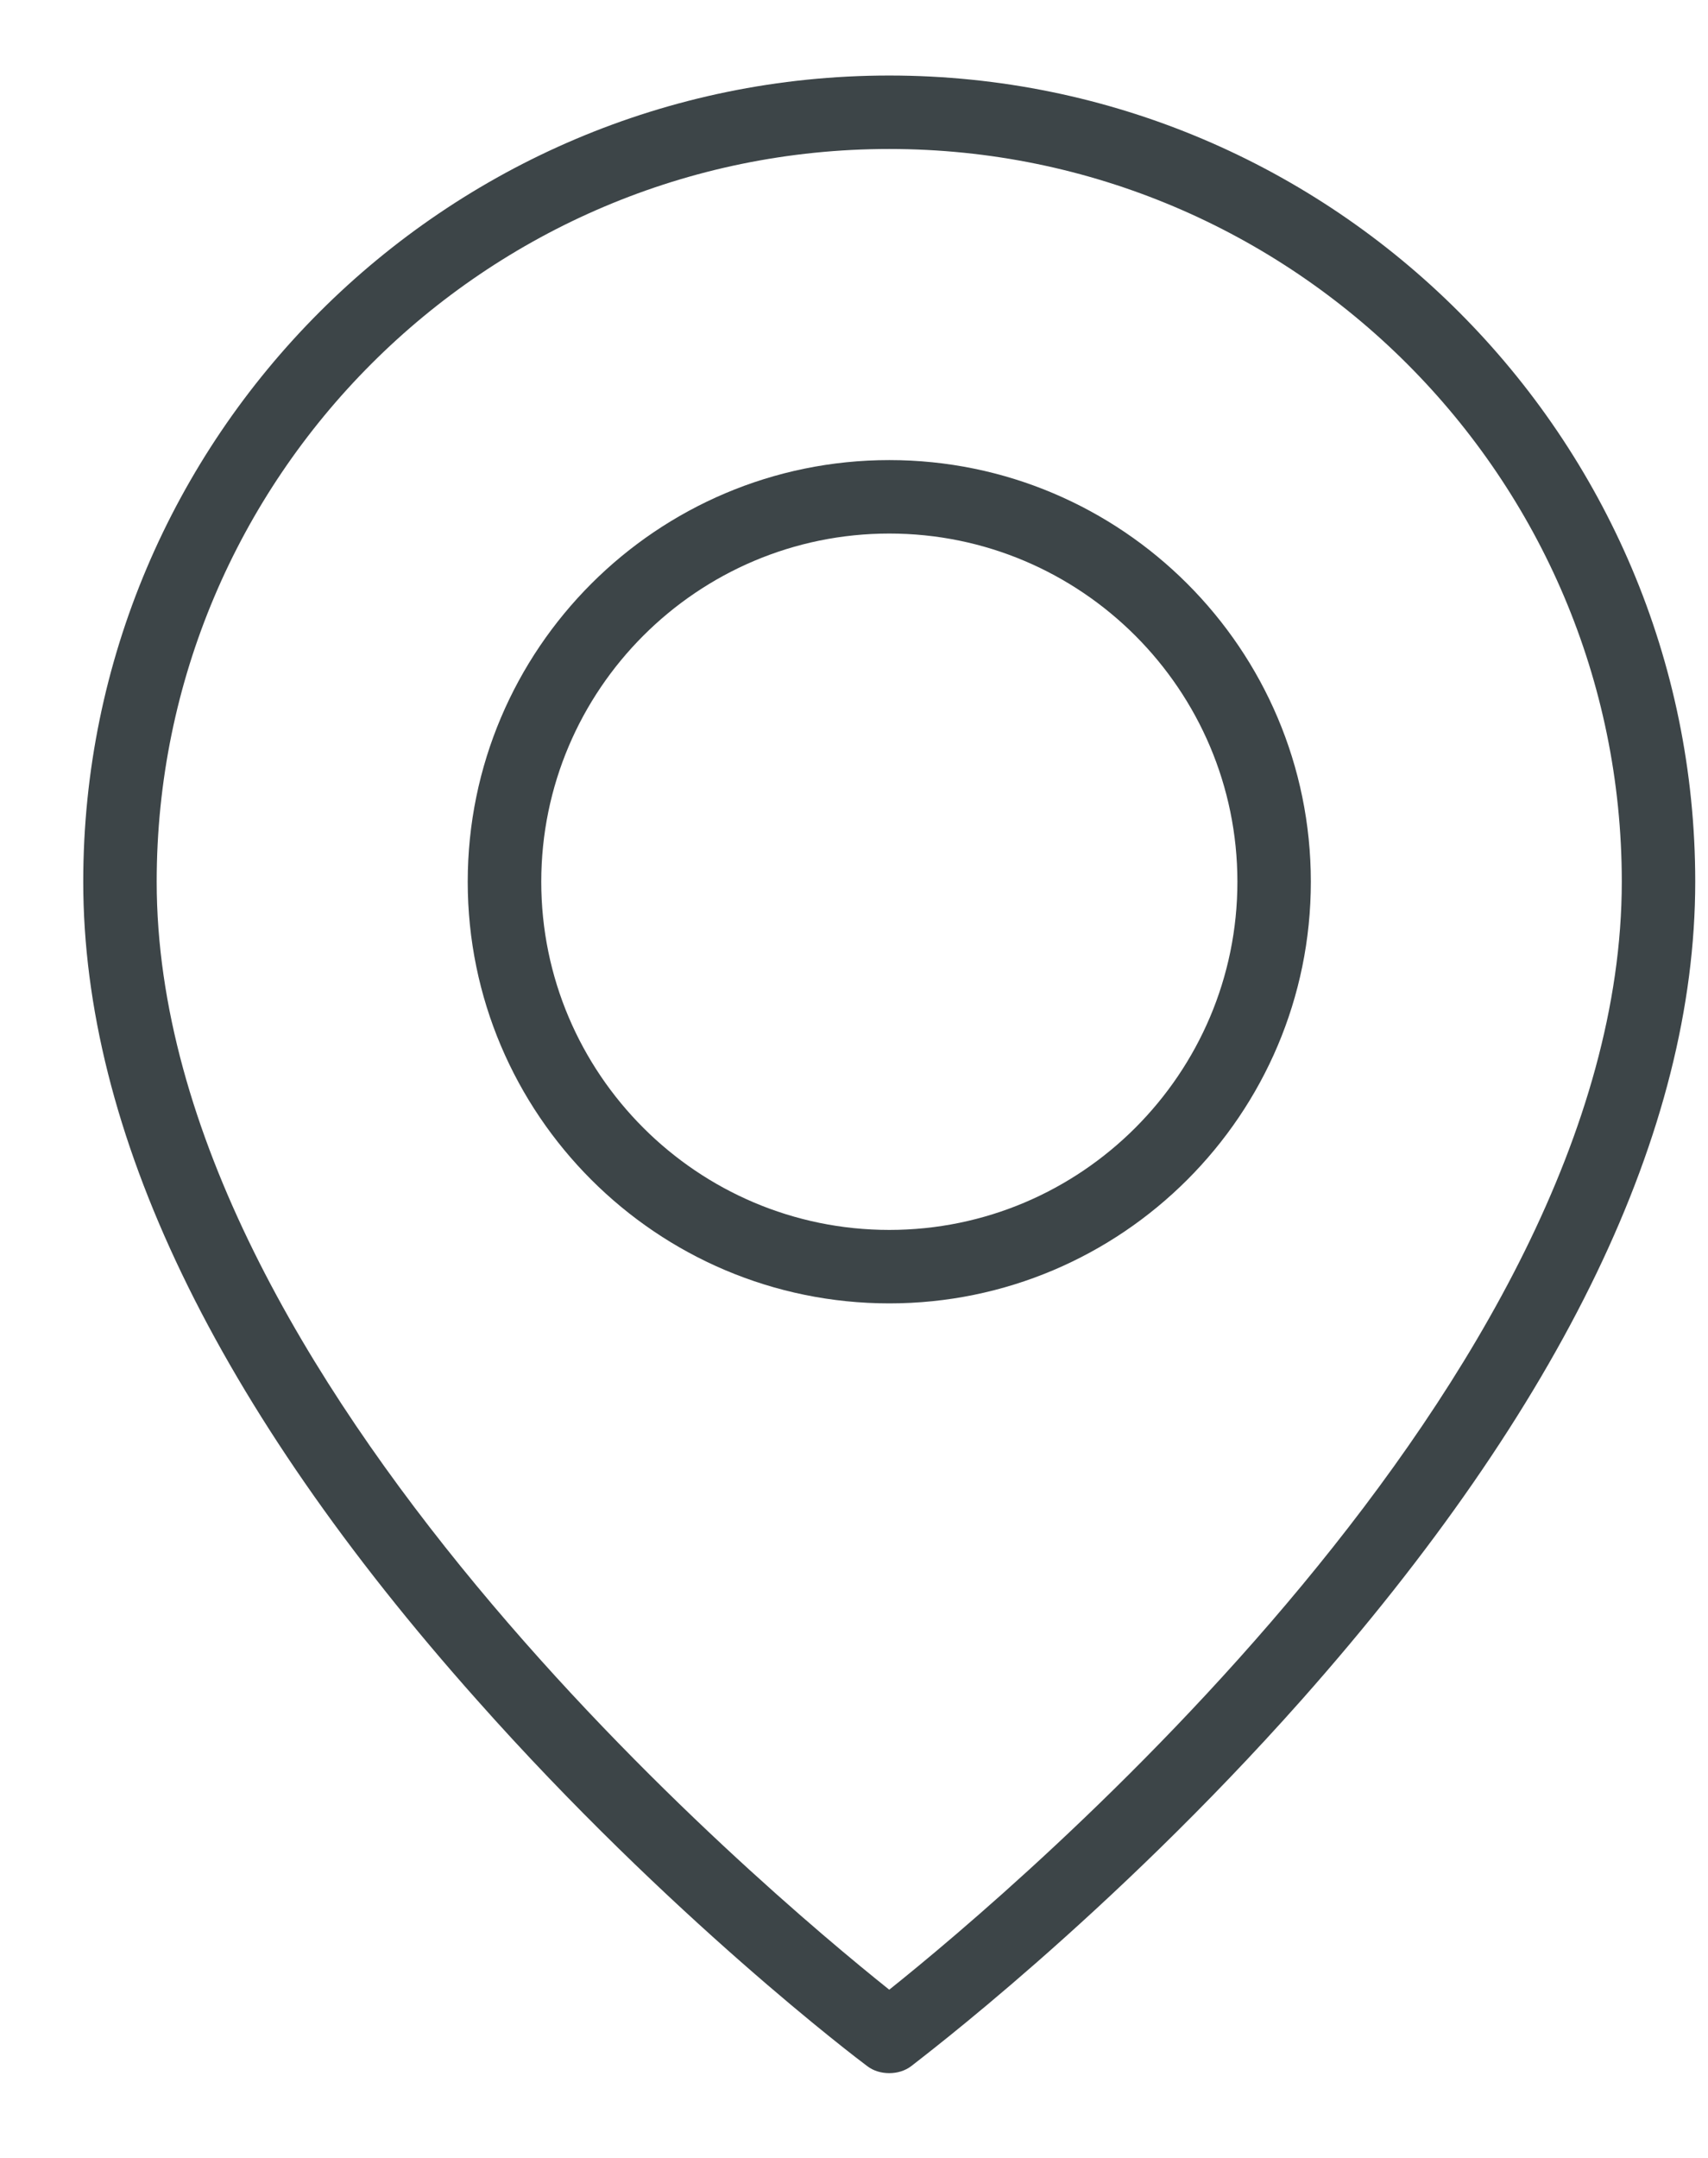
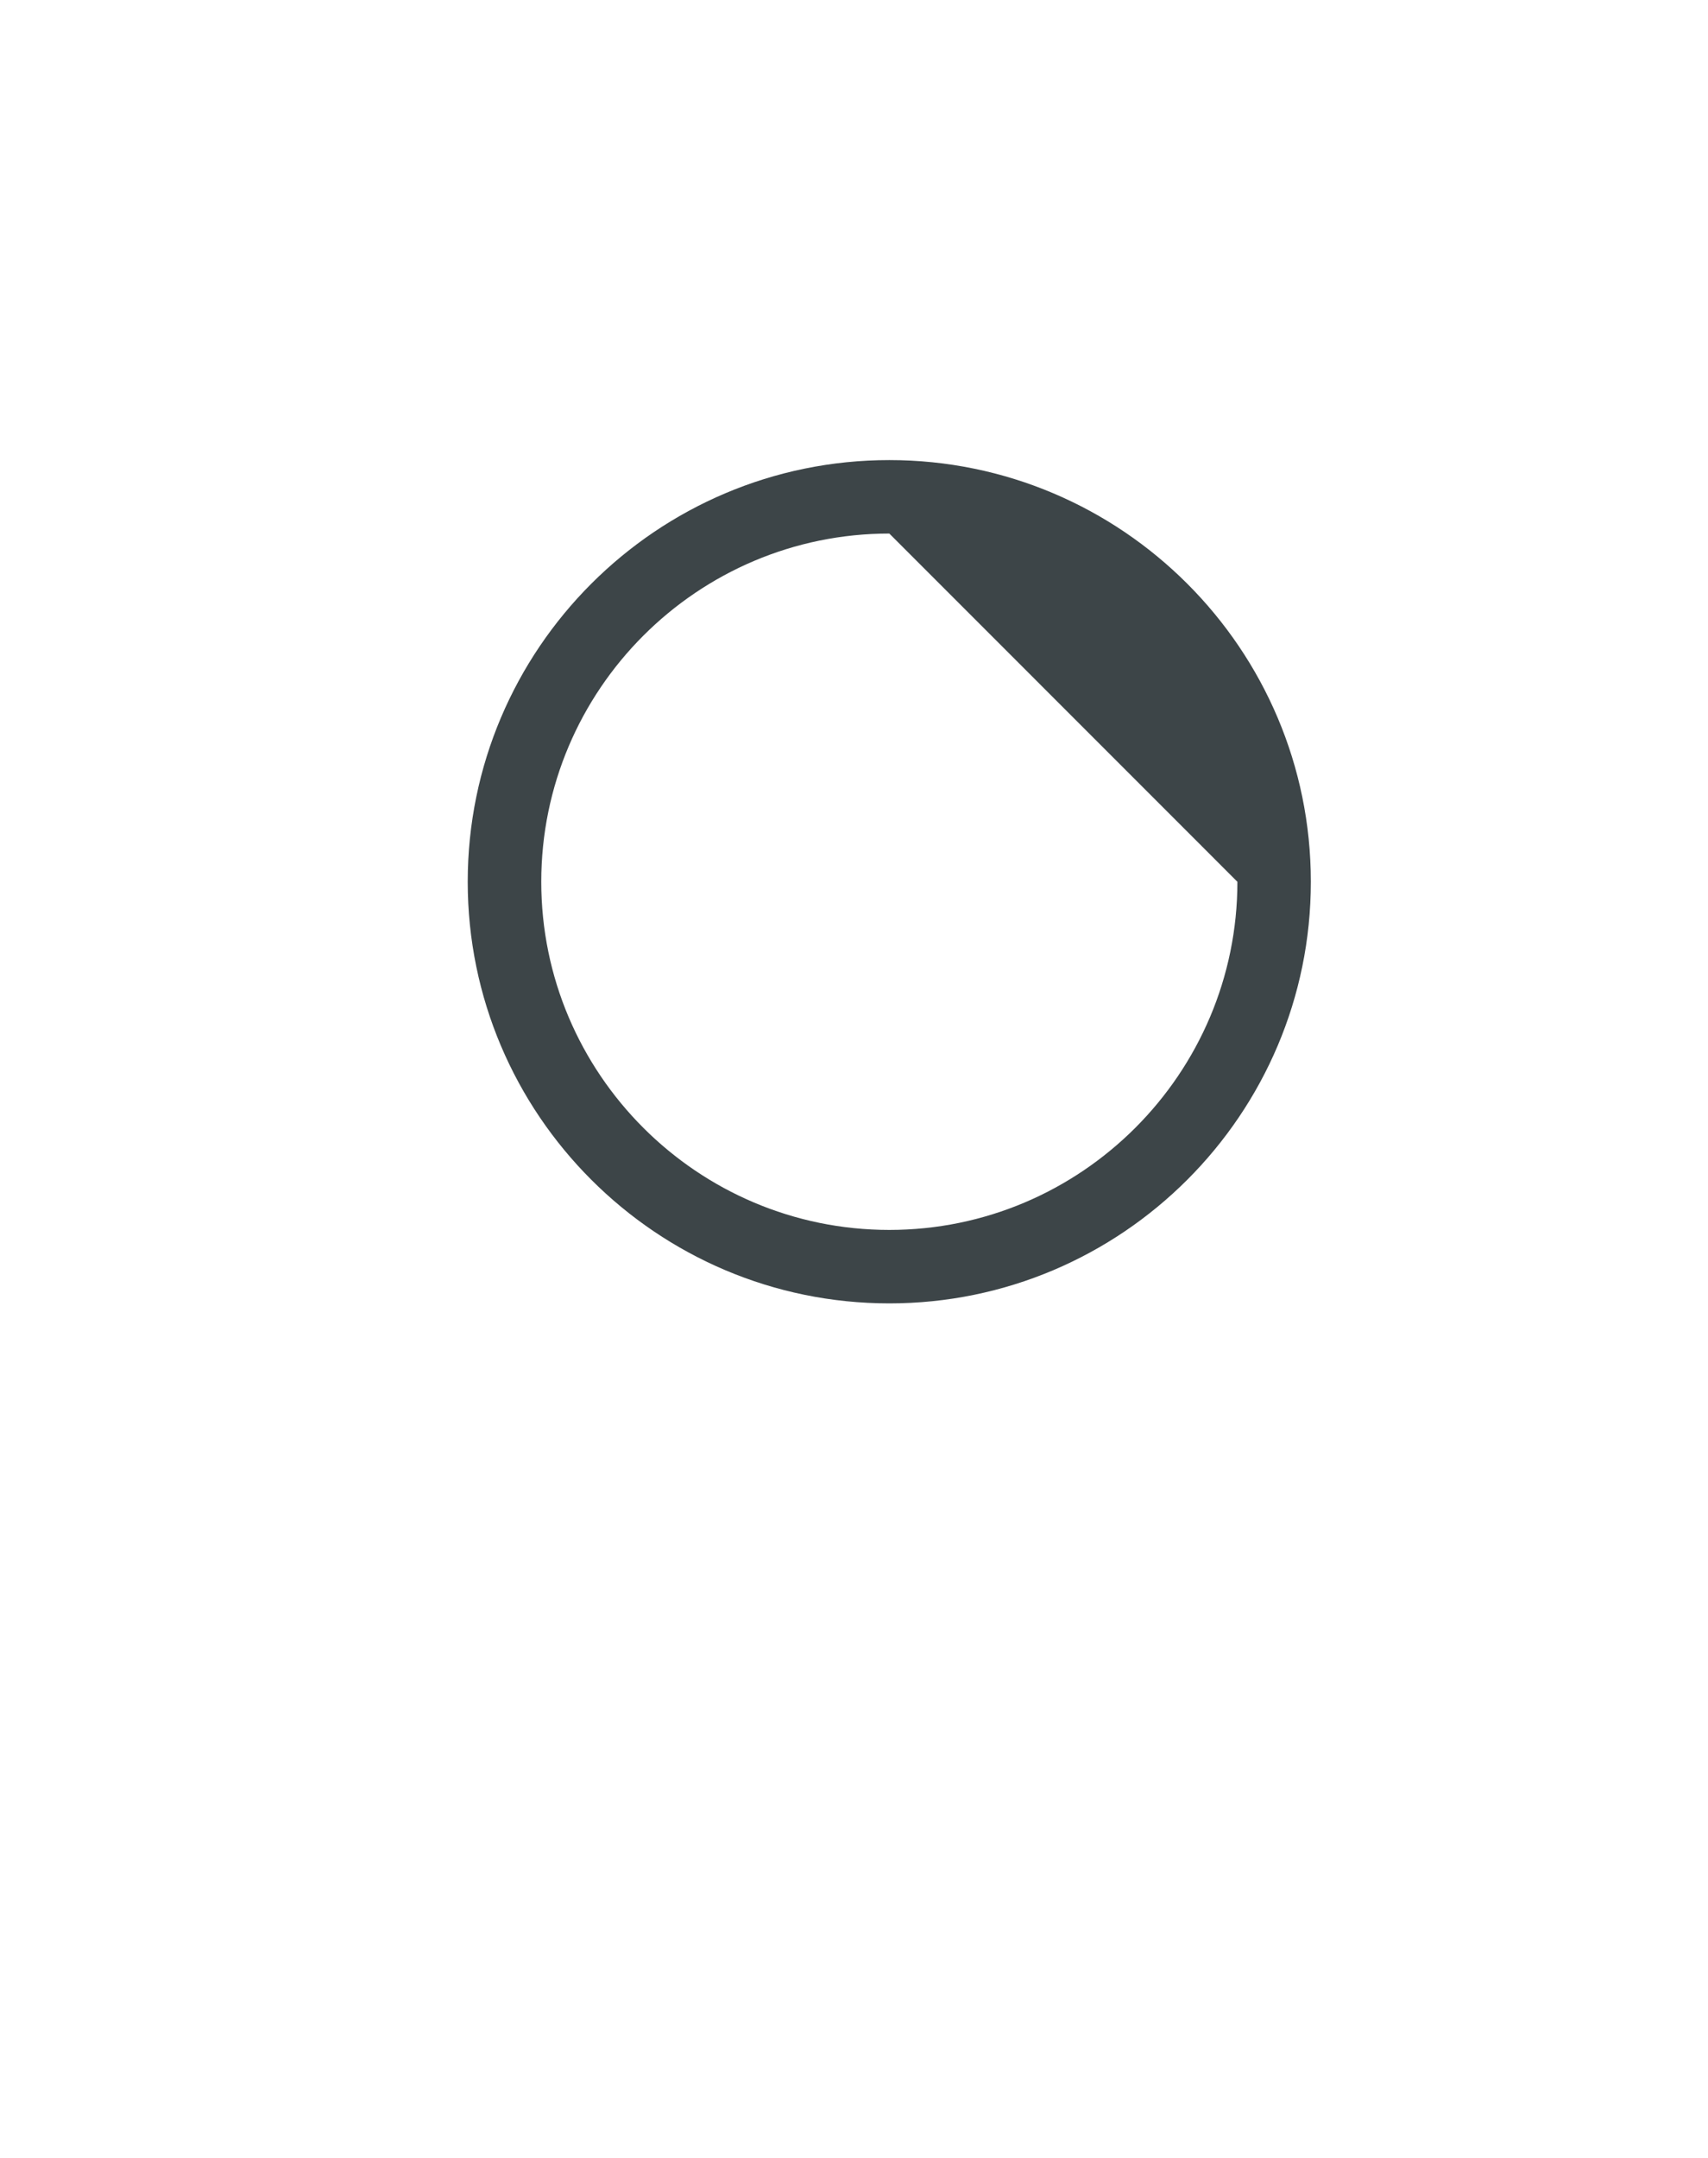
<svg xmlns="http://www.w3.org/2000/svg" width="19" height="24" viewBox="0 0 19 24" fill="none">
-   <path d="M9.893 14.496C7.306 14.496 5.203 12.393 5.203 9.807C5.203 7.22 7.306 5.117 9.893 5.117C12.479 5.117 14.582 7.22 14.582 9.807C14.582 12.393 12.479 14.496 9.893 14.496ZM9.893 5.934C7.758 5.934 6.021 7.672 6.021 9.807C6.021 11.941 7.758 13.679 9.893 13.679C12.027 13.679 13.765 11.941 13.765 9.807C13.765 7.672 12.027 5.934 9.893 5.934Z" fill="#3D4548" />
-   <path d="M9.892 23.057C9.805 23.057 9.717 23.033 9.646 22.978C9.559 22.914 7.448 21.32 5.306 18.907C2.394 15.638 0.926 12.575 0.926 9.806C0.926 4.863 4.949 0.84 9.892 0.84C14.835 0.84 18.858 4.863 18.858 9.806C18.858 12.575 17.383 15.63 14.478 18.907C12.336 21.32 10.225 22.907 10.138 22.978C10.066 23.033 9.979 23.057 9.892 23.057ZM9.892 1.657C5.393 1.657 1.743 5.315 1.743 9.806C1.743 15.353 8.511 21.026 9.892 22.129C11.273 21.026 18.041 15.345 18.041 9.806C18.041 5.307 14.383 1.657 9.892 1.657Z" fill="#3D4548" />
+   <path d="M9.893 14.496C7.306 14.496 5.203 12.393 5.203 9.807C5.203 7.22 7.306 5.117 9.893 5.117C12.479 5.117 14.582 7.22 14.582 9.807C14.582 12.393 12.479 14.496 9.893 14.496ZM9.893 5.934C7.758 5.934 6.021 7.672 6.021 9.807C6.021 11.941 7.758 13.679 9.893 13.679C12.027 13.679 13.765 11.941 13.765 9.807Z" fill="#3D4548" />
</svg>